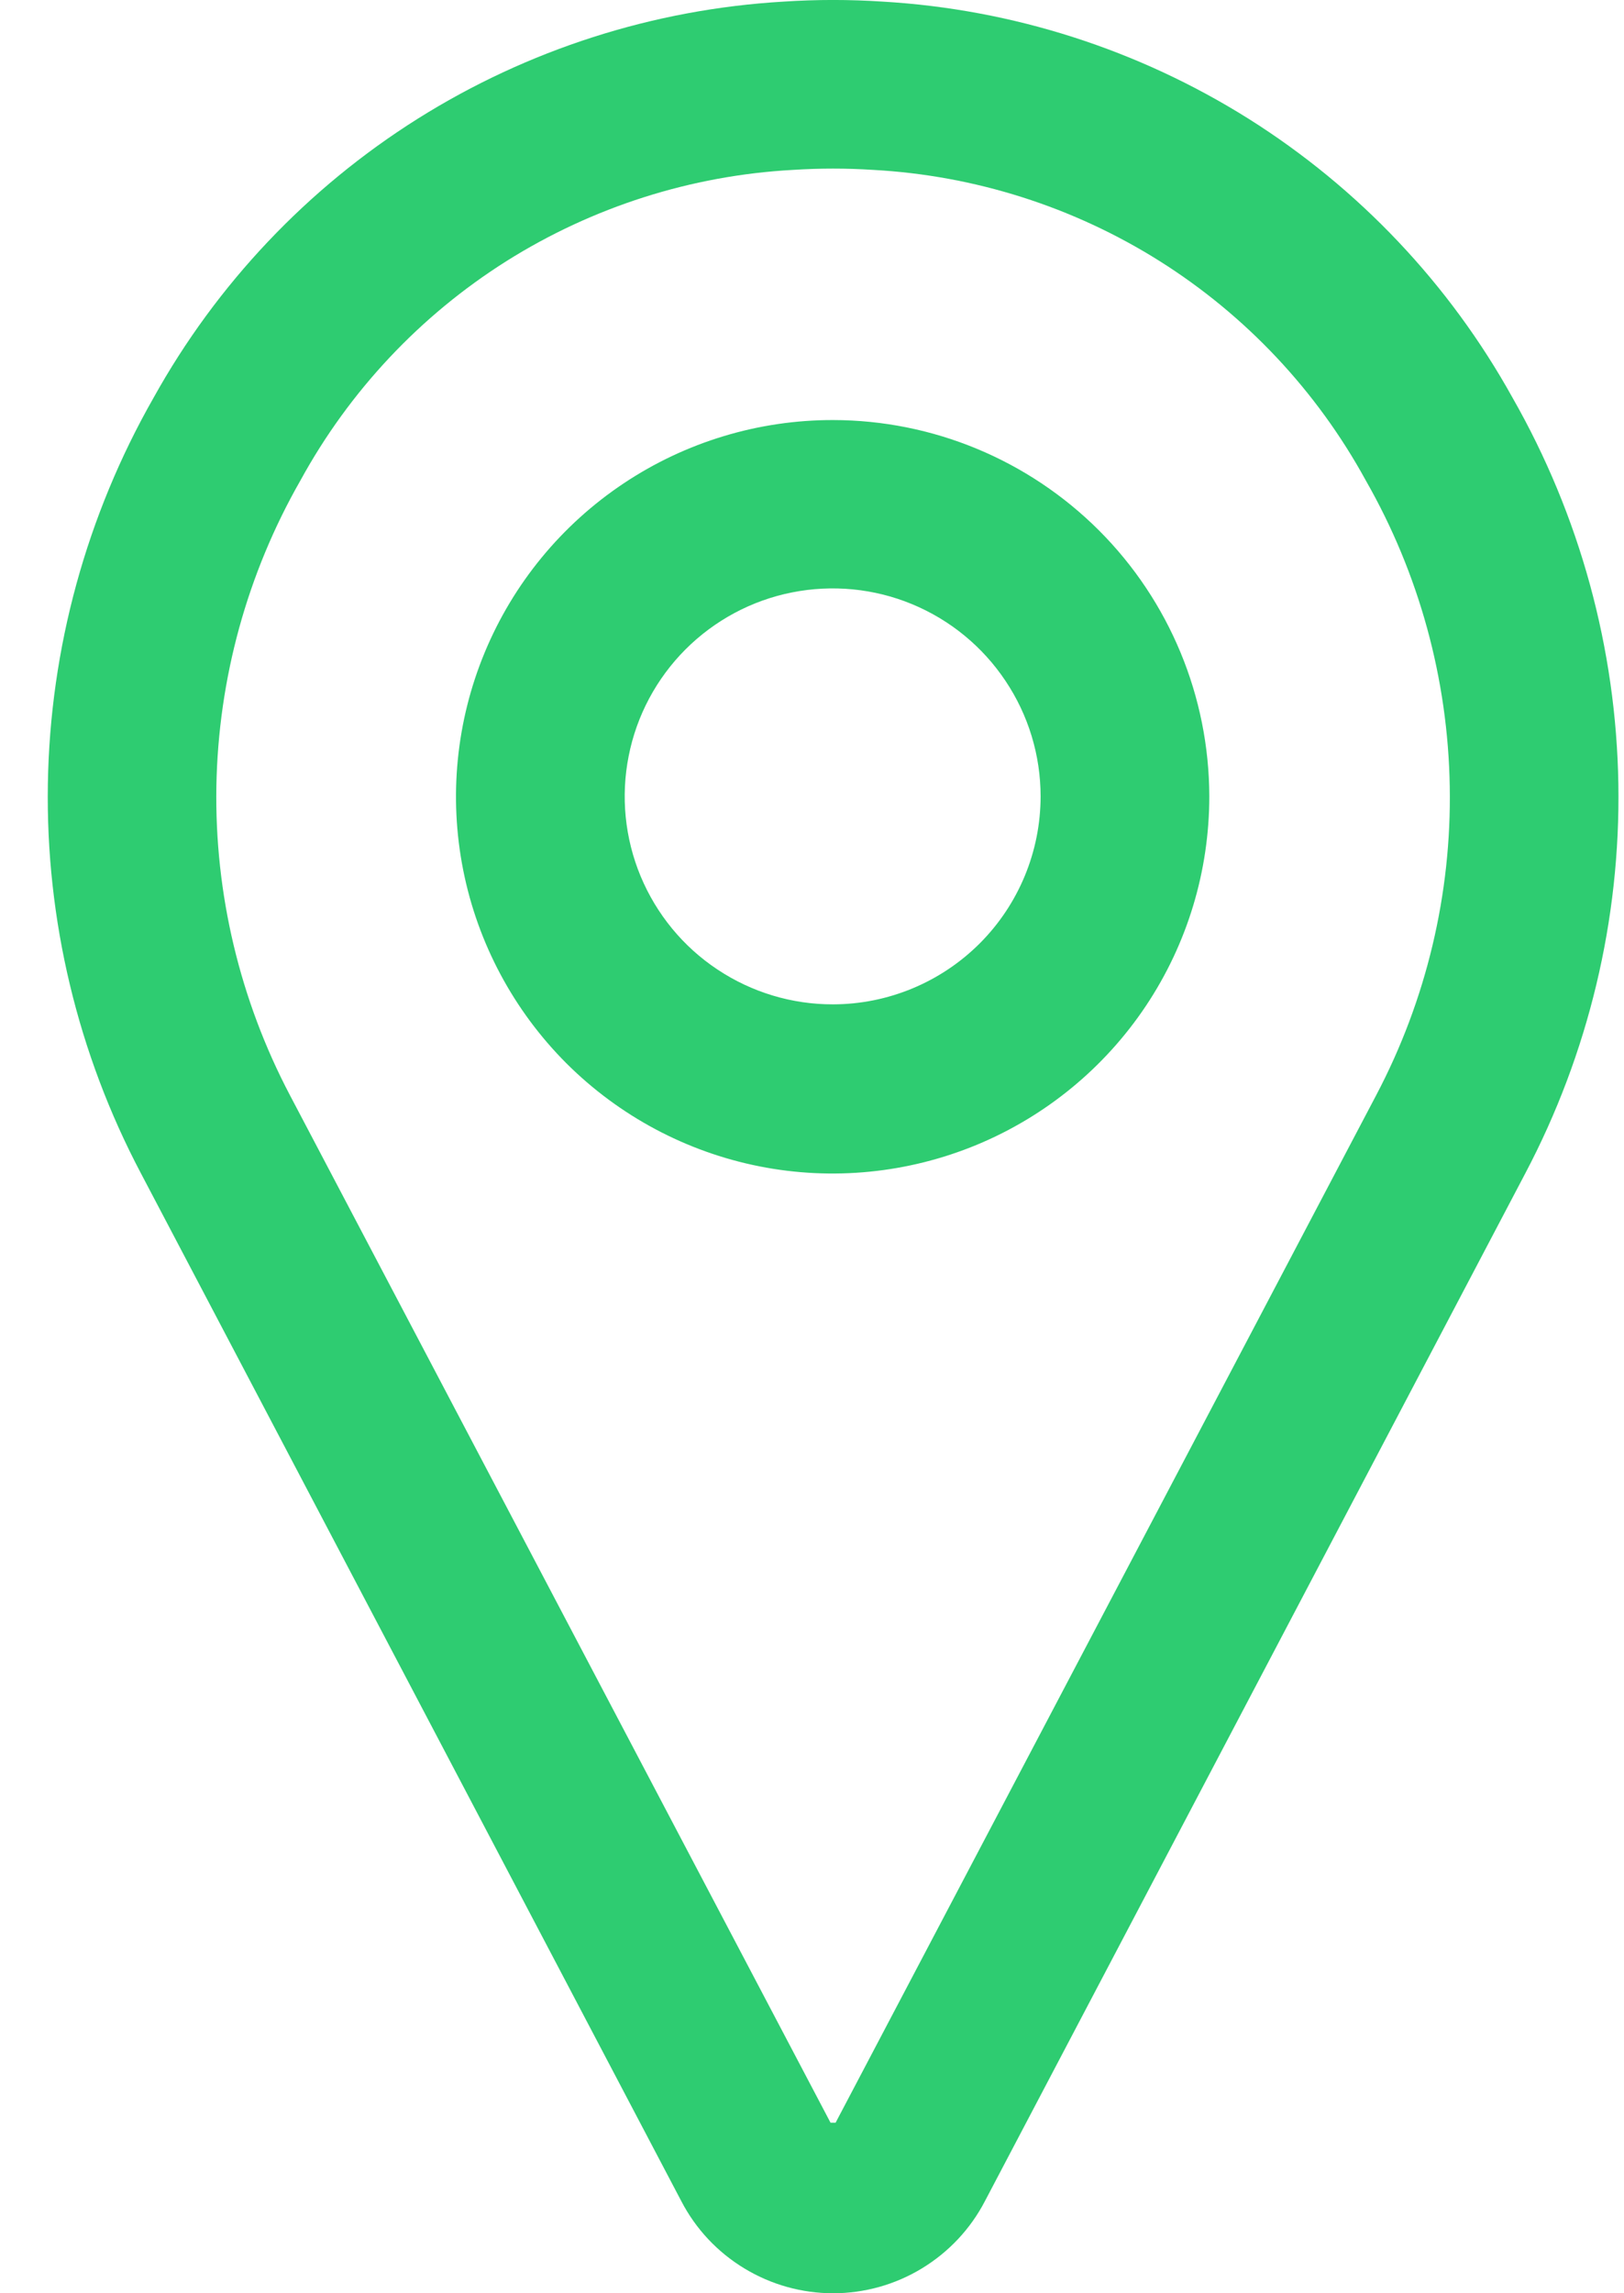
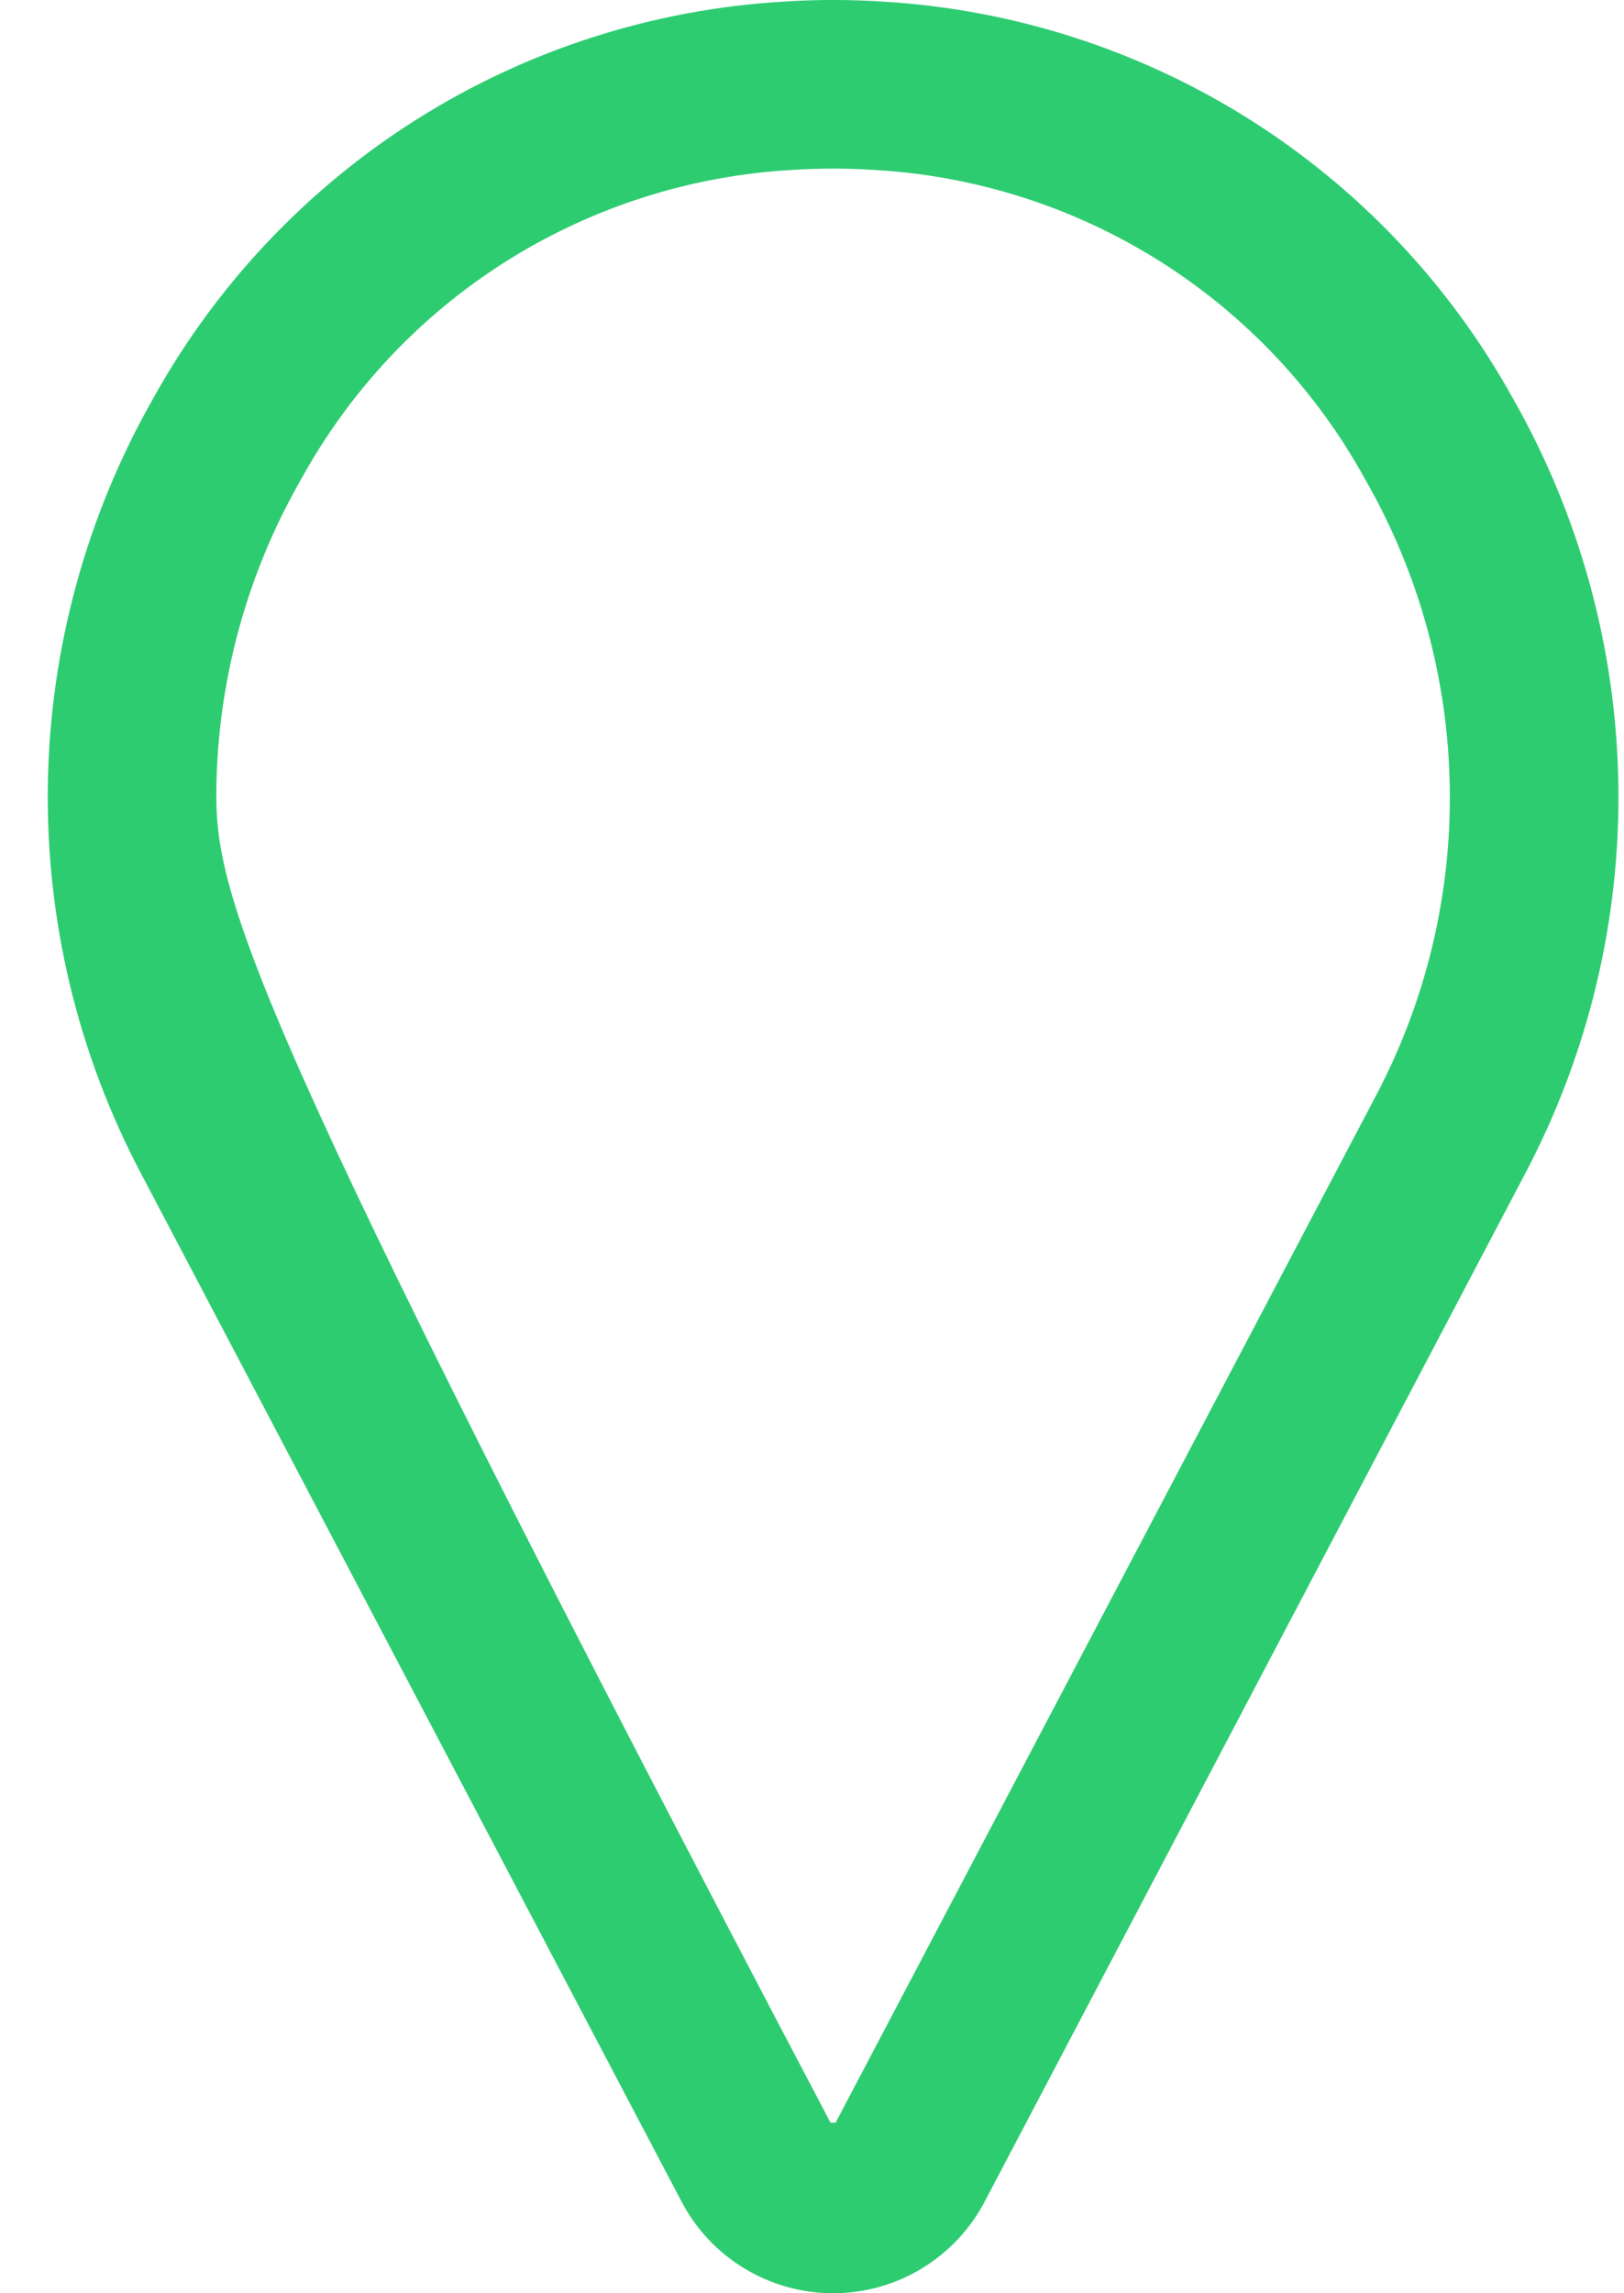
<svg xmlns="http://www.w3.org/2000/svg" width="17" height="24" viewBox="0 0 17 24" fill="none">
-   <path d="M15.833 4.162C15.173 2.972 14.222 1.968 13.07 1.243C11.917 0.519 10.601 0.097 9.242 0.017C8.895 -0.006 8.547 -0.006 8.2 0.017C6.841 0.097 5.524 0.519 4.372 1.243C3.22 1.968 2.269 2.972 1.608 4.162C0.905 5.395 0.524 6.786 0.501 8.205C0.478 9.624 0.813 11.026 1.476 12.281L7.132 23.036C7.283 23.327 7.511 23.57 7.792 23.74C8.072 23.91 8.393 24 8.721 24C9.049 24 9.37 23.91 9.65 23.74C9.93 23.57 10.159 23.327 10.31 23.036L15.966 12.281C16.628 11.026 16.964 9.624 16.941 8.205C16.918 6.786 16.537 5.395 15.833 4.162ZM14.407 11.46L8.747 22.215H8.694L3.034 11.46C2.511 10.465 2.246 9.354 2.265 8.23C2.285 7.105 2.587 6.004 3.145 5.028C3.657 4.092 4.399 3.302 5.301 2.733C6.204 2.165 7.236 1.836 8.301 1.778C8.581 1.76 8.861 1.76 9.14 1.778C10.205 1.836 11.238 2.165 12.14 2.733C13.043 3.302 13.785 4.092 14.297 5.028C14.855 6.004 15.157 7.105 15.176 8.23C15.196 9.354 14.931 10.465 14.407 11.46Z" fill="#2ECC71" />
-   <path d="M8.72 4.396C7.94 4.395 7.177 4.626 6.528 5.059C5.879 5.492 5.373 6.107 5.074 6.828C4.775 7.549 4.697 8.342 4.849 9.107C5.001 9.872 5.377 10.575 5.928 11.127C6.48 11.678 7.183 12.054 7.948 12.206C8.713 12.358 9.506 12.279 10.227 11.98C10.947 11.681 11.563 11.175 11.996 10.526C12.429 9.877 12.659 9.115 12.659 8.334C12.657 7.29 12.242 6.289 11.504 5.551C10.765 4.813 9.765 4.397 8.72 4.396ZM8.72 10.511C8.29 10.512 7.869 10.385 7.51 10.146C7.151 9.908 6.872 9.568 6.706 9.17C6.541 8.773 6.497 8.335 6.581 7.912C6.664 7.49 6.871 7.102 7.175 6.797C7.48 6.492 7.867 6.284 8.29 6.2C8.712 6.116 9.15 6.158 9.548 6.323C9.946 6.488 10.286 6.767 10.525 7.125C10.765 7.483 10.893 7.904 10.893 8.334C10.893 8.911 10.664 9.464 10.257 9.872C9.849 10.28 9.297 10.51 8.72 10.511Z" fill="#2ECC71" />
+   <path d="M15.833 4.162C15.173 2.972 14.222 1.968 13.07 1.243C11.917 0.519 10.601 0.097 9.242 0.017C8.895 -0.006 8.547 -0.006 8.2 0.017C6.841 0.097 5.524 0.519 4.372 1.243C3.22 1.968 2.269 2.972 1.608 4.162C0.905 5.395 0.524 6.786 0.501 8.205C0.478 9.624 0.813 11.026 1.476 12.281L7.132 23.036C7.283 23.327 7.511 23.57 7.792 23.74C8.072 23.91 8.393 24 8.721 24C9.049 24 9.37 23.91 9.65 23.74C9.93 23.57 10.159 23.327 10.31 23.036L15.966 12.281C16.628 11.026 16.964 9.624 16.941 8.205C16.918 6.786 16.537 5.395 15.833 4.162ZM14.407 11.46L8.747 22.215H8.694C2.511 10.465 2.246 9.354 2.265 8.23C2.285 7.105 2.587 6.004 3.145 5.028C3.657 4.092 4.399 3.302 5.301 2.733C6.204 2.165 7.236 1.836 8.301 1.778C8.581 1.76 8.861 1.76 9.14 1.778C10.205 1.836 11.238 2.165 12.14 2.733C13.043 3.302 13.785 4.092 14.297 5.028C14.855 6.004 15.157 7.105 15.176 8.23C15.196 9.354 14.931 10.465 14.407 11.46Z" fill="#2ECC71" />
</svg>